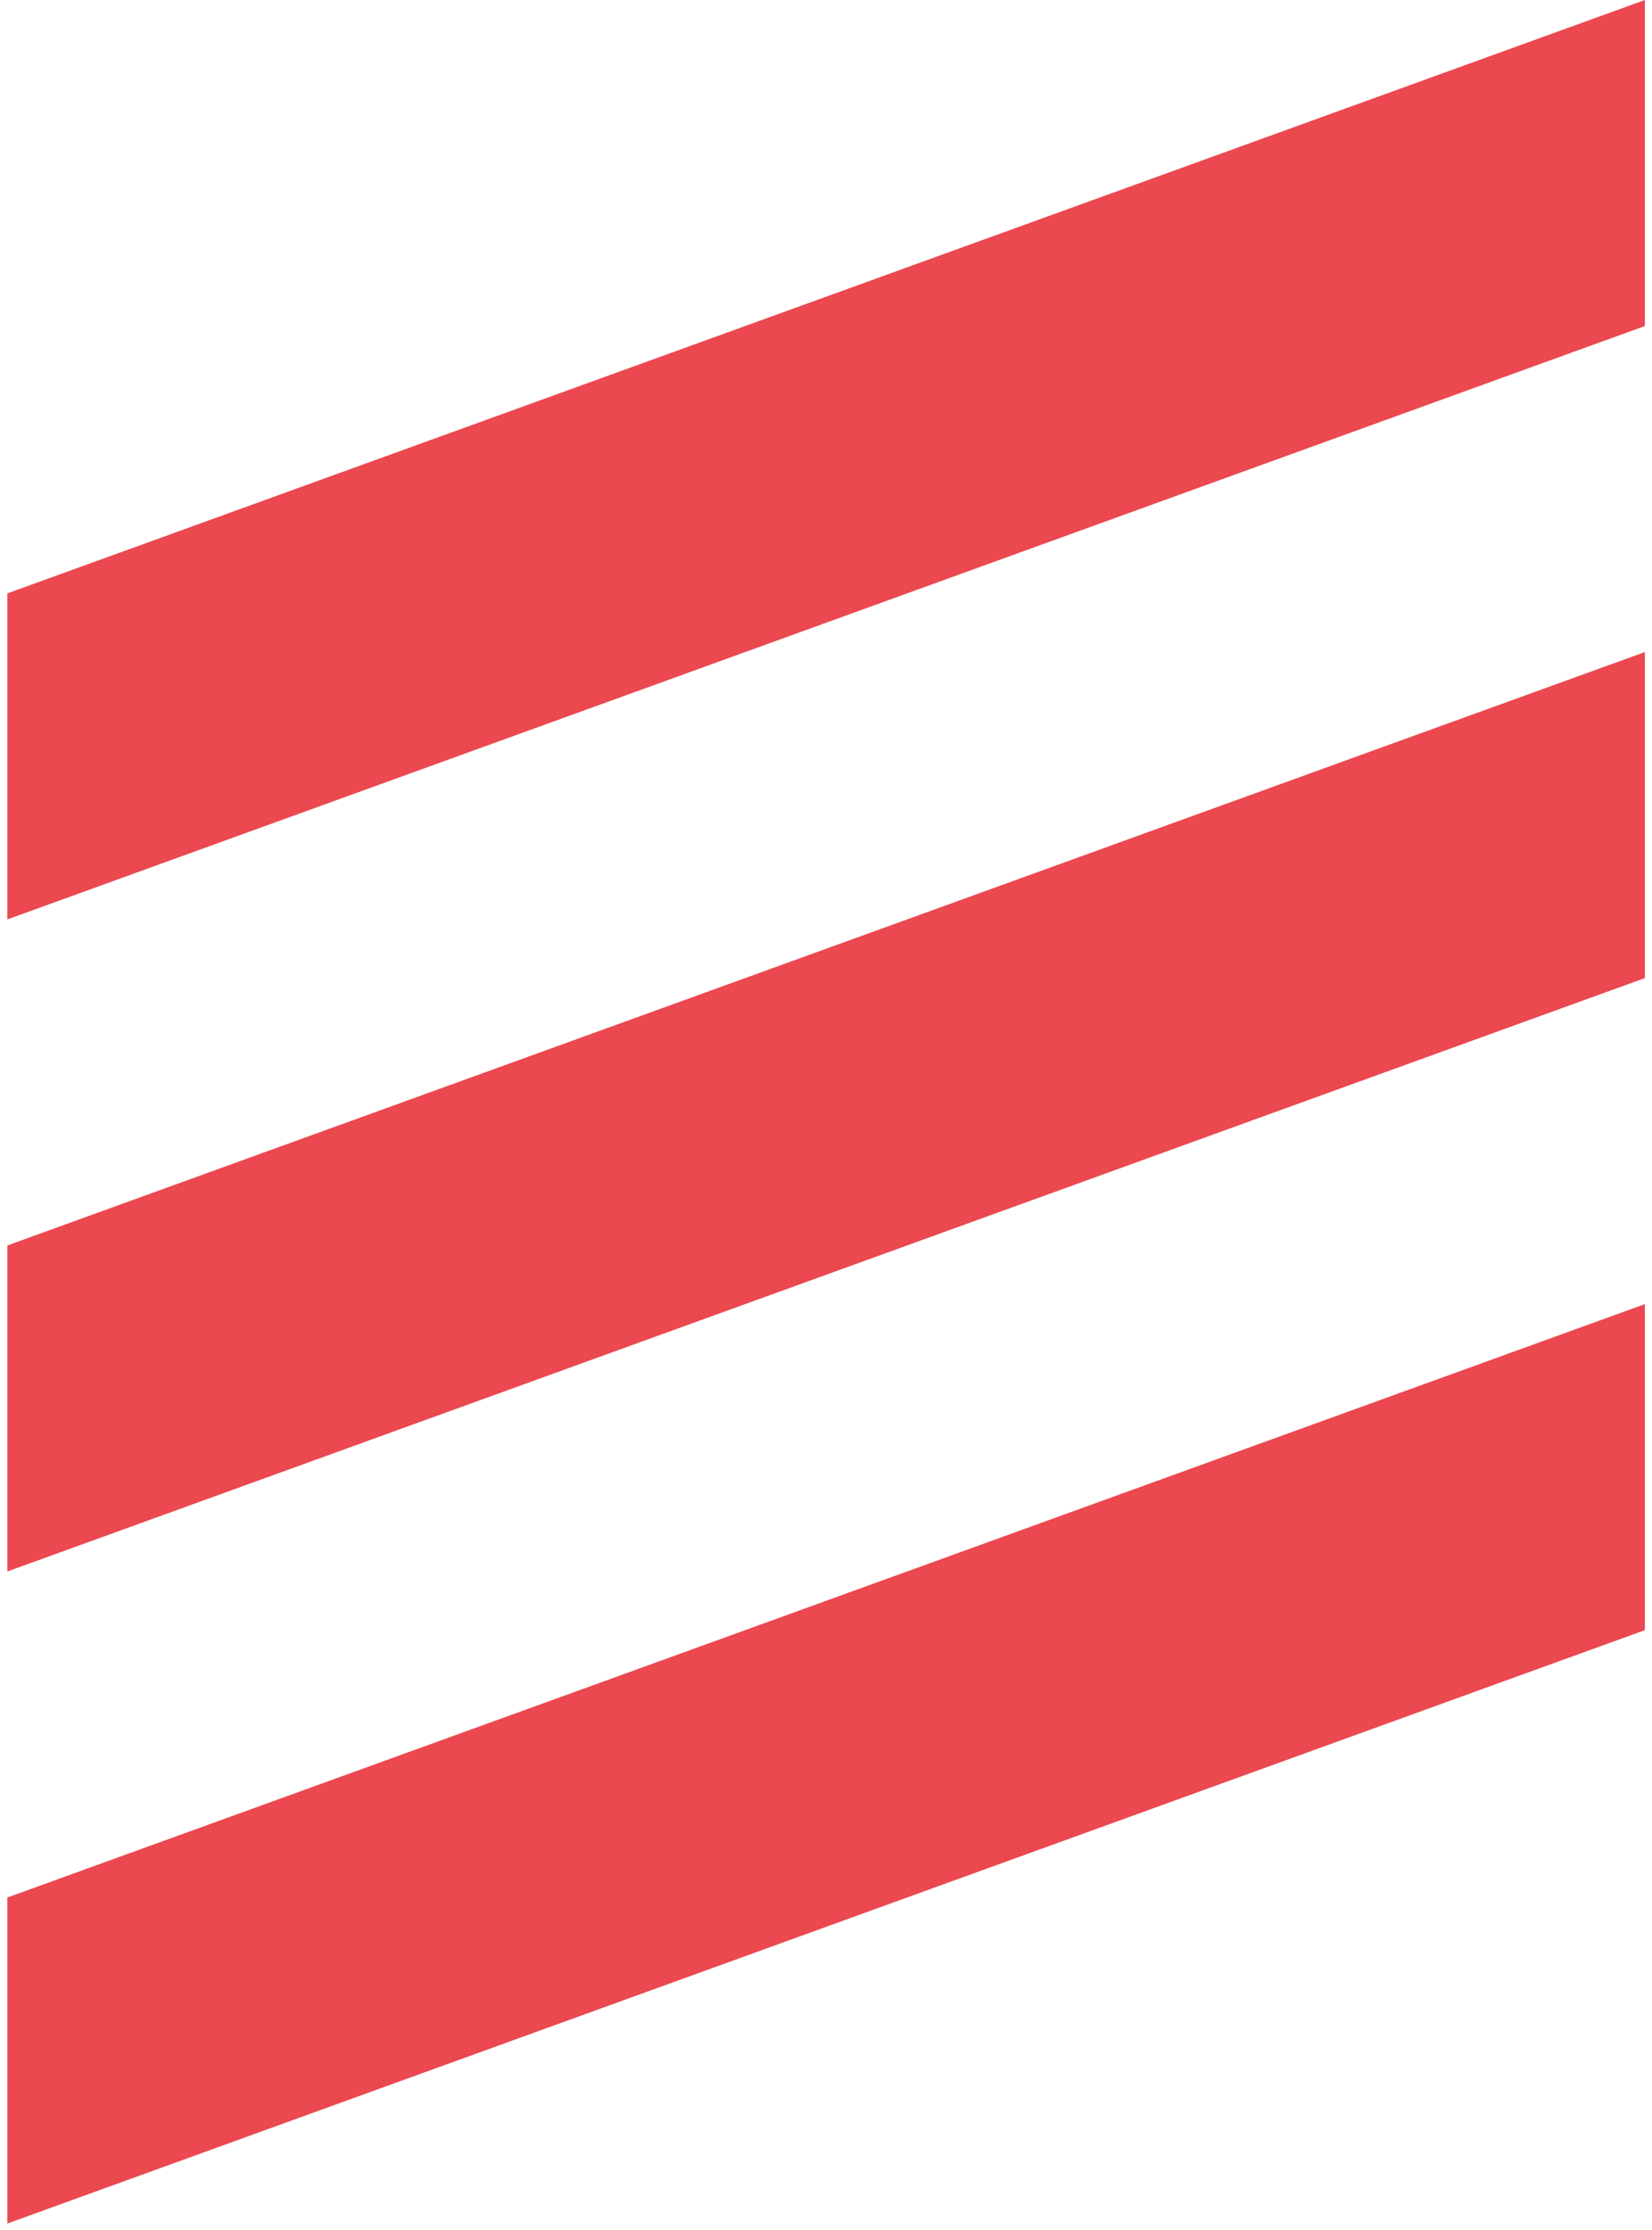
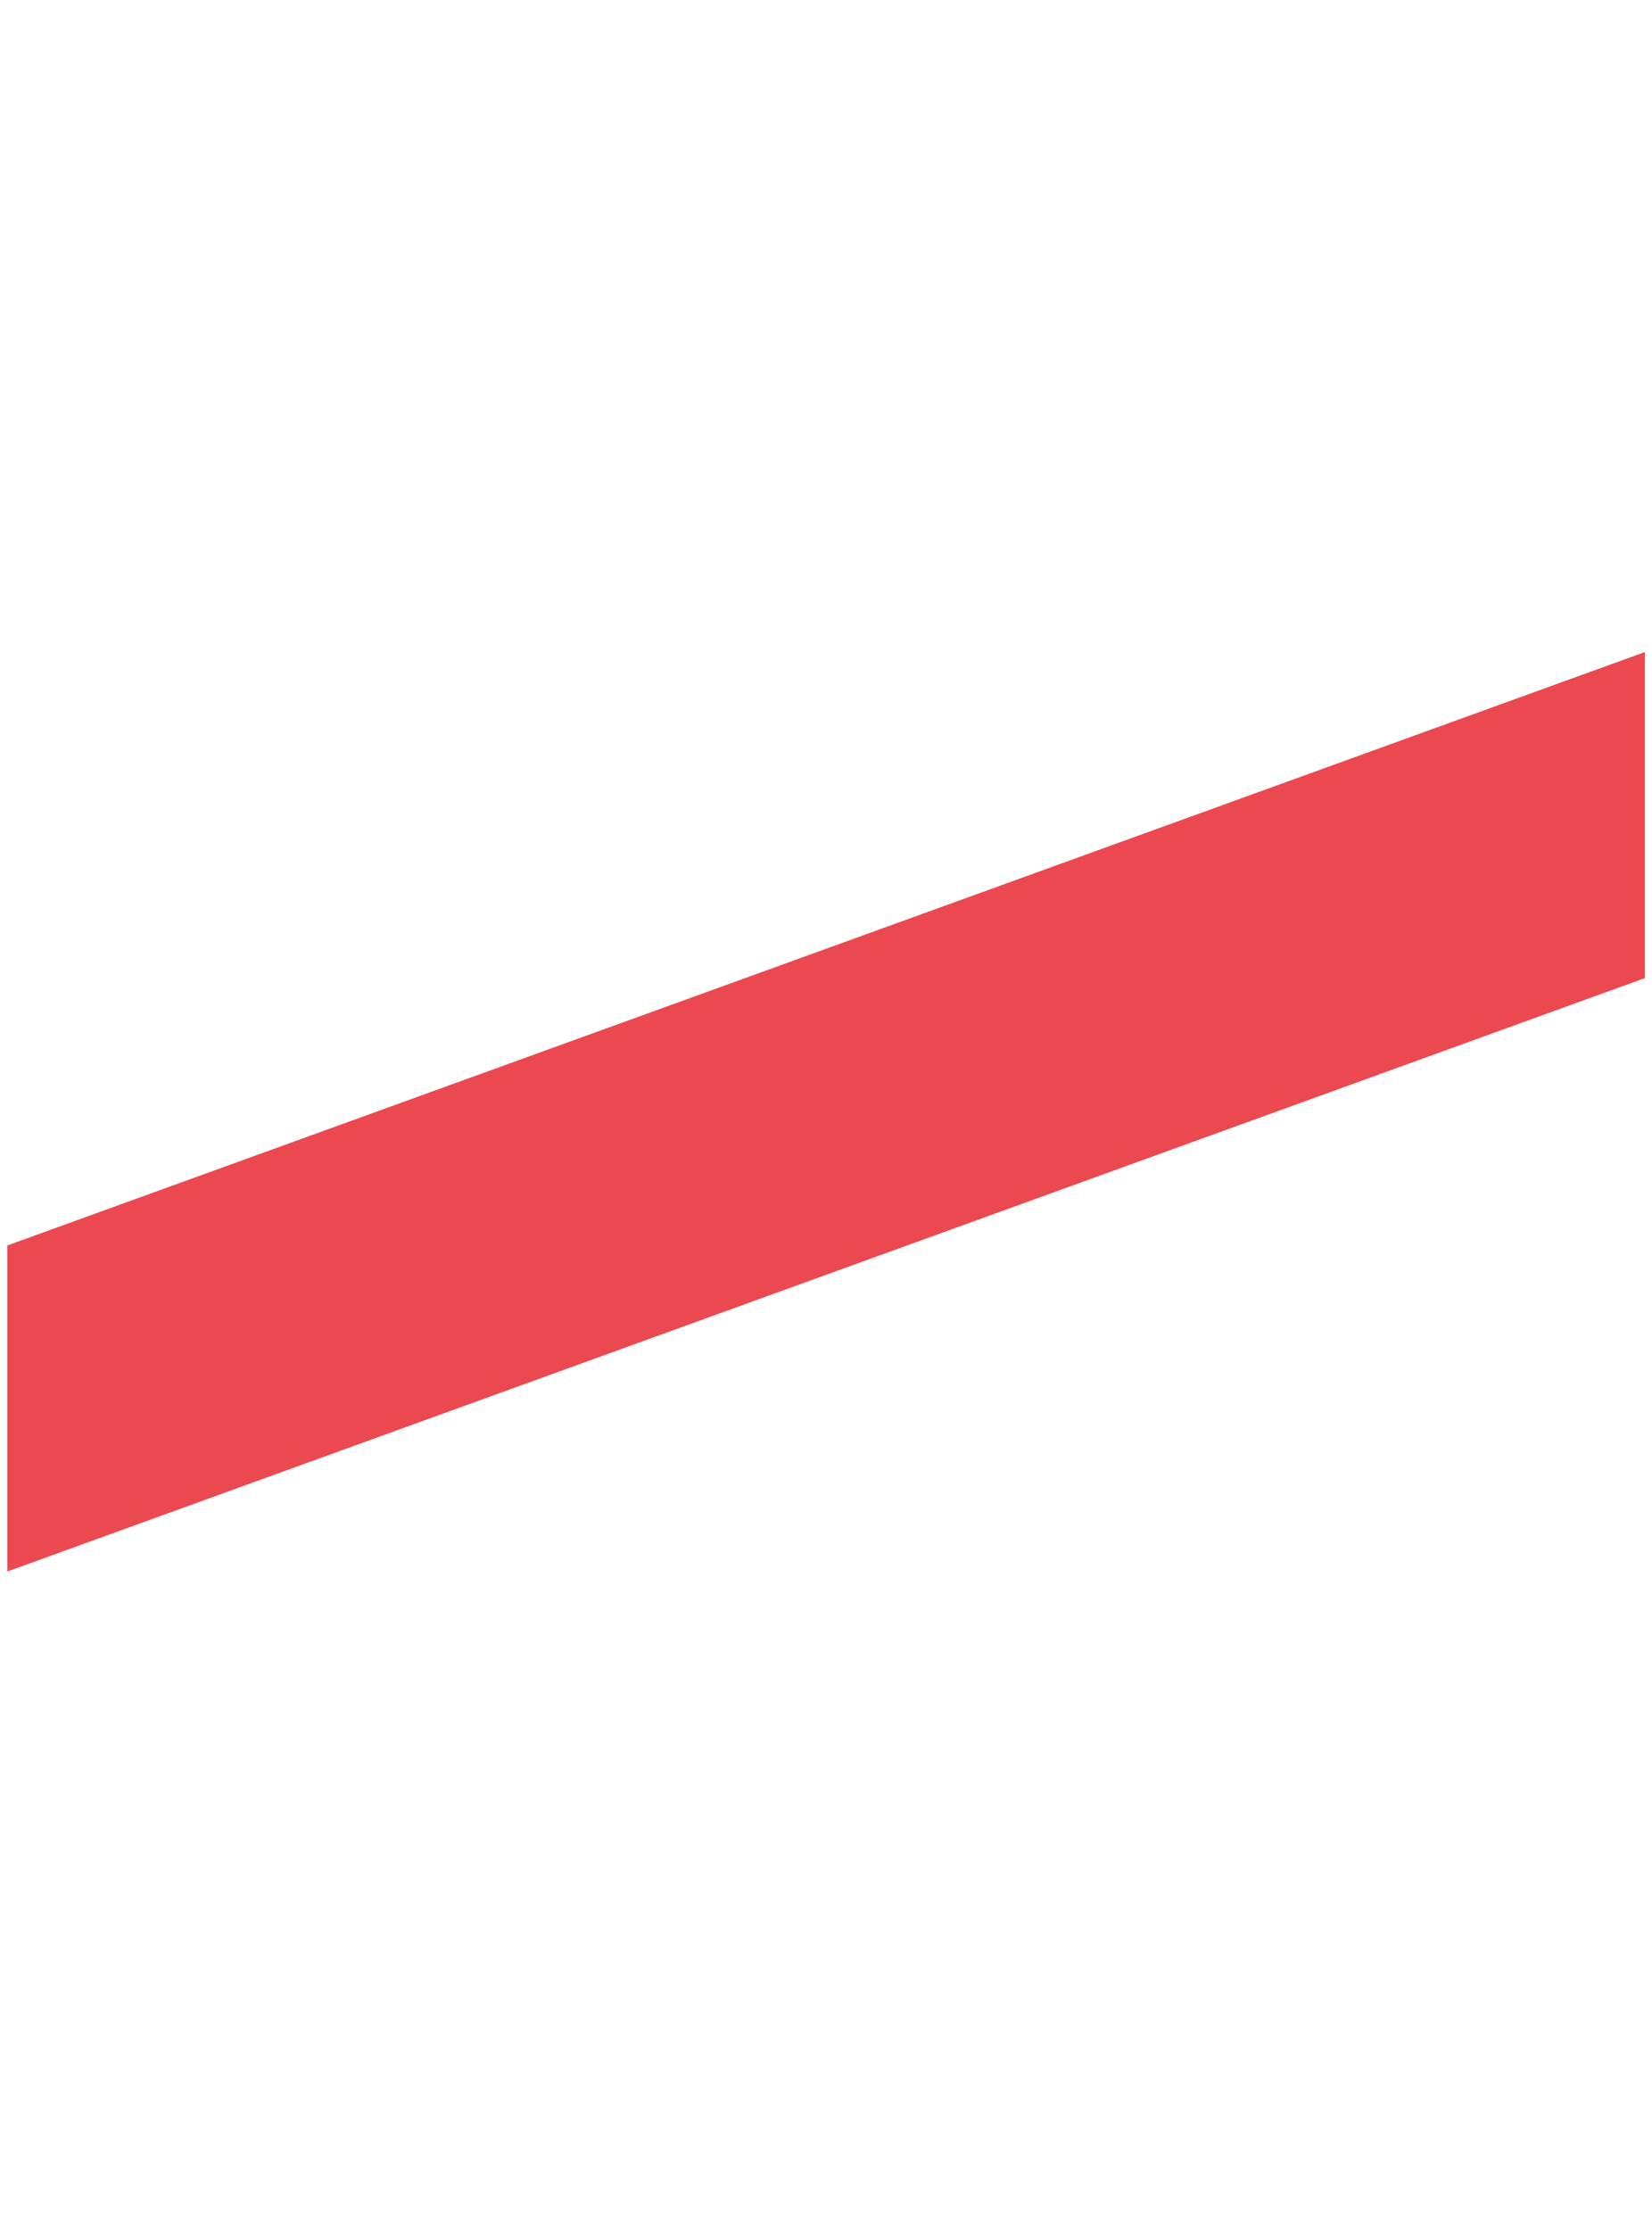
<svg xmlns="http://www.w3.org/2000/svg" width="106" height="143" viewBox="0 0 106 143" fill="none">
-   <path d="M105.543 104.545L0.473 142.6V121.691L105.543 83.636V104.545Z" fill="#EB484F" />
  <path d="M105.543 62.727L0.473 100.782V79.873L105.543 41.818V62.727Z" fill="#EB484F" />
-   <path d="M105.543 20.909L0.473 58.964V38.054L105.543 0V20.909Z" fill="#EB484F" />
</svg>